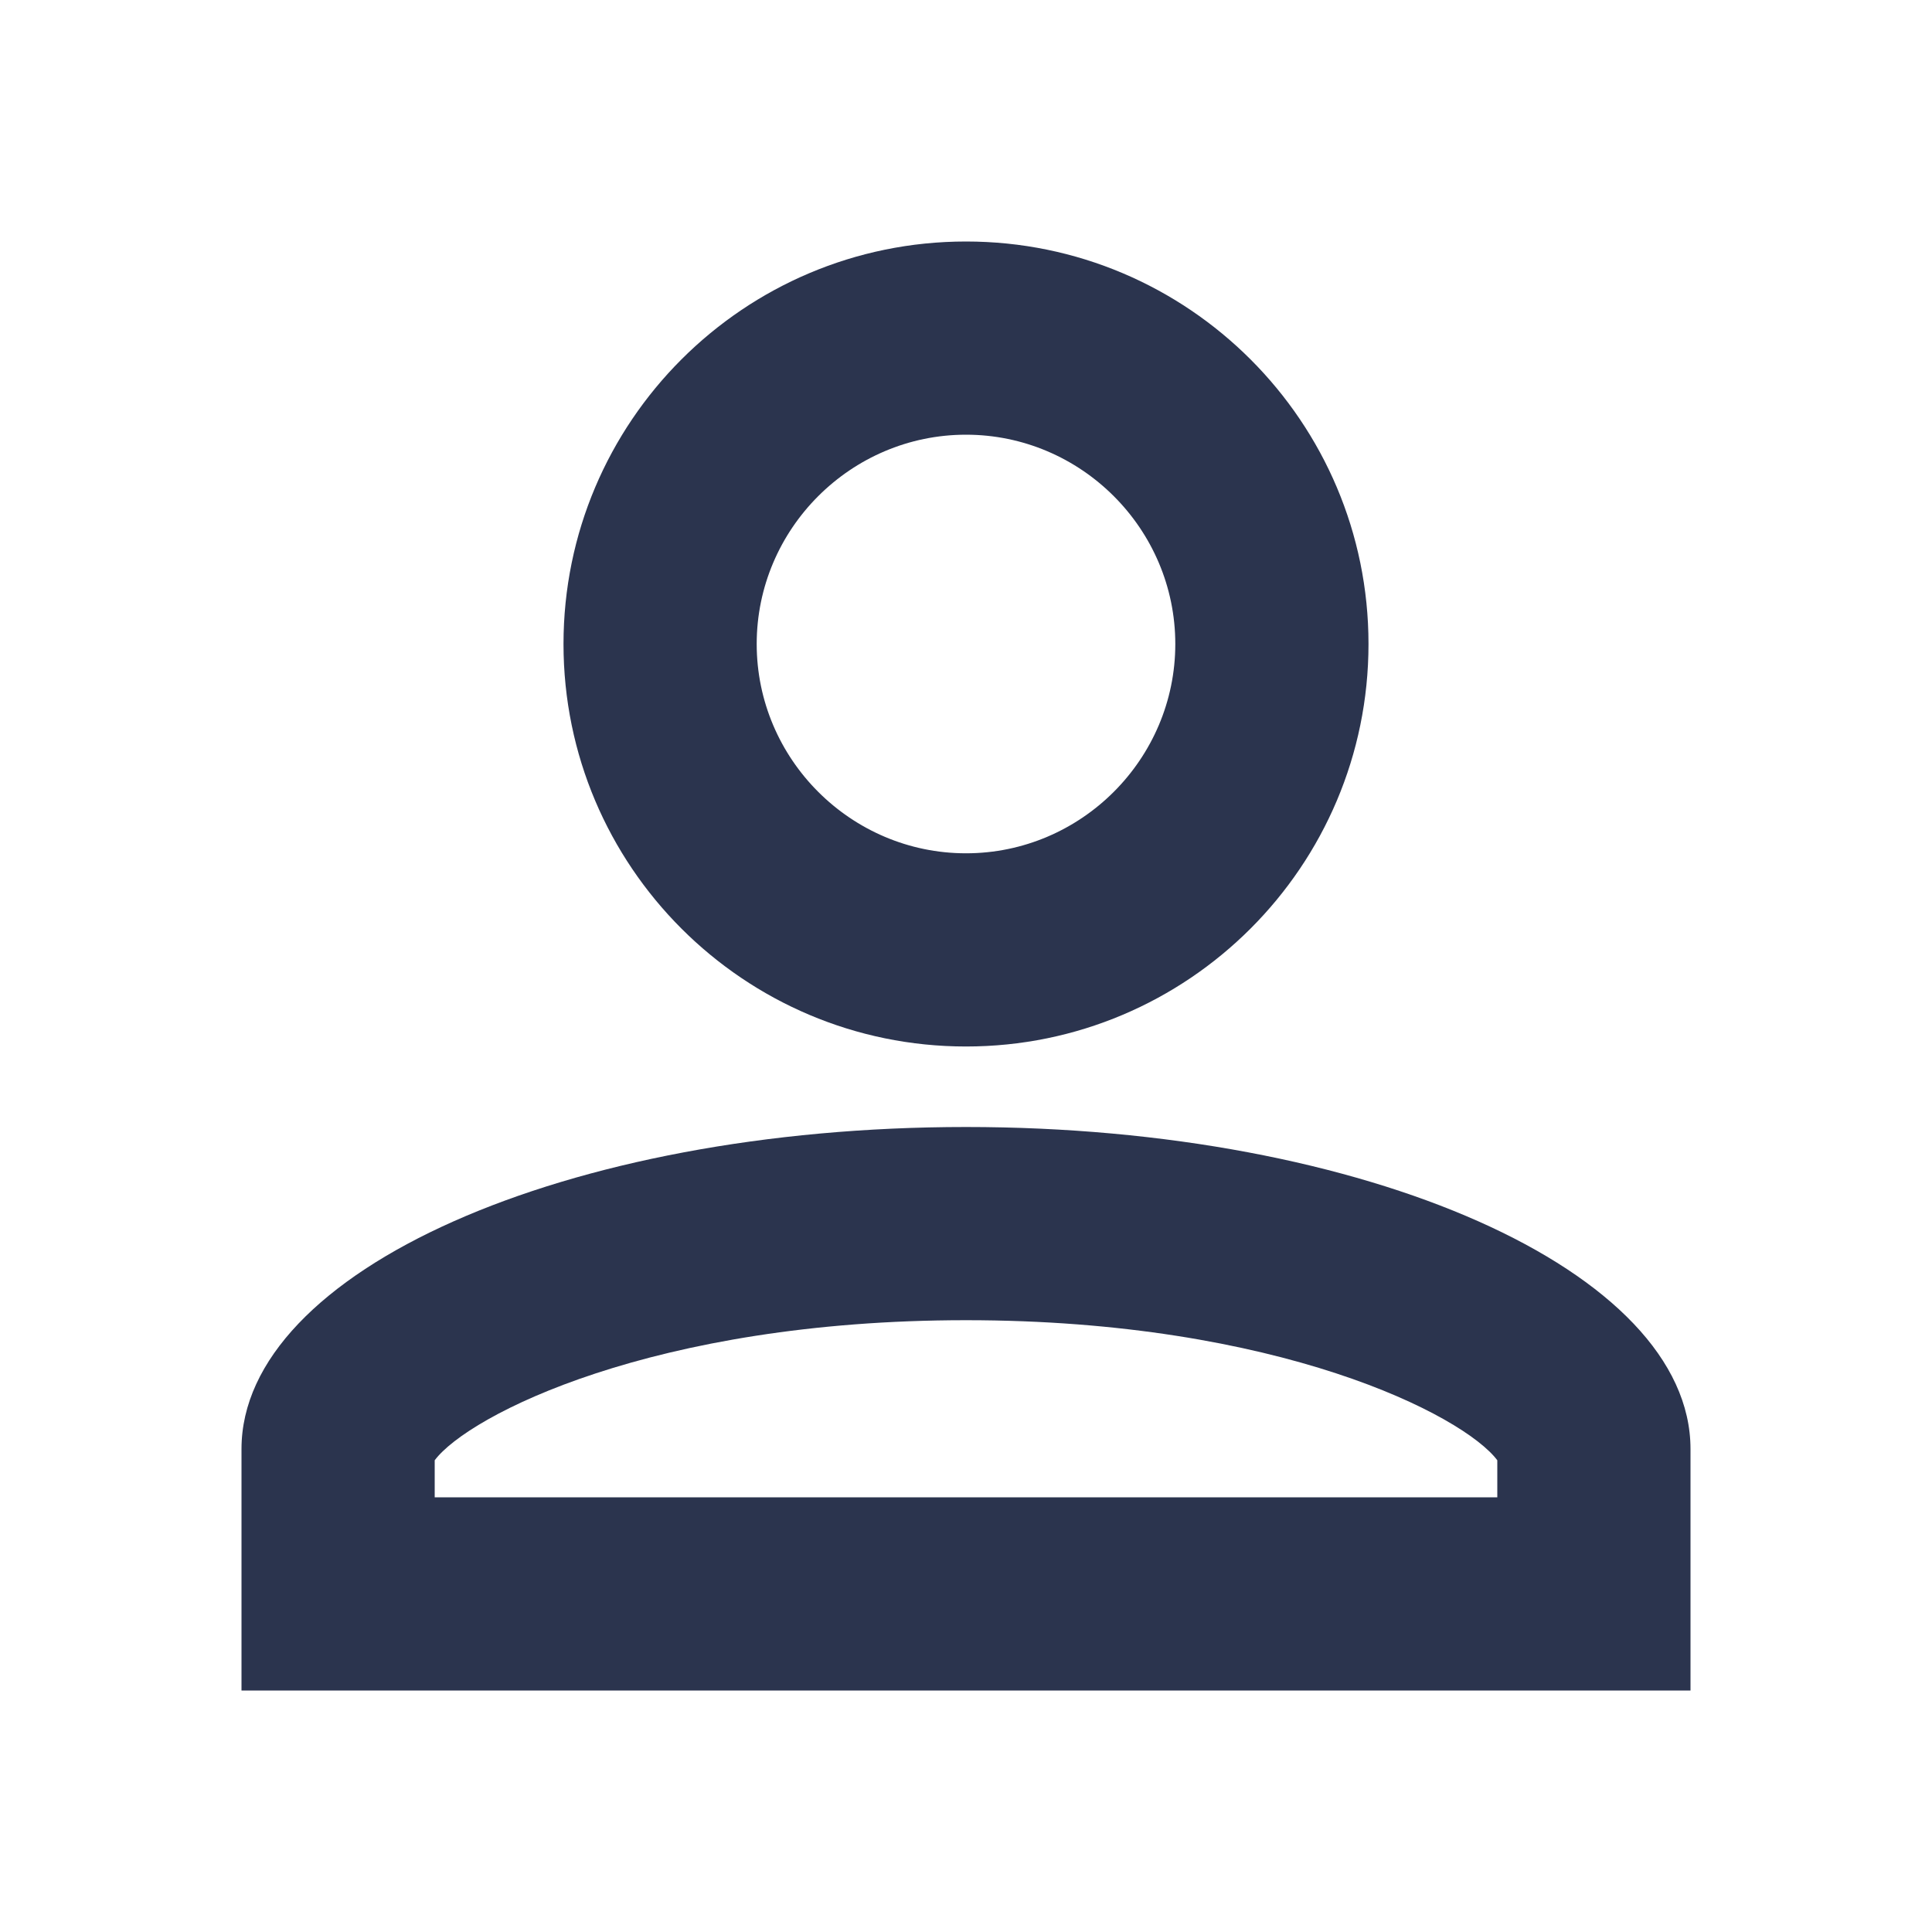
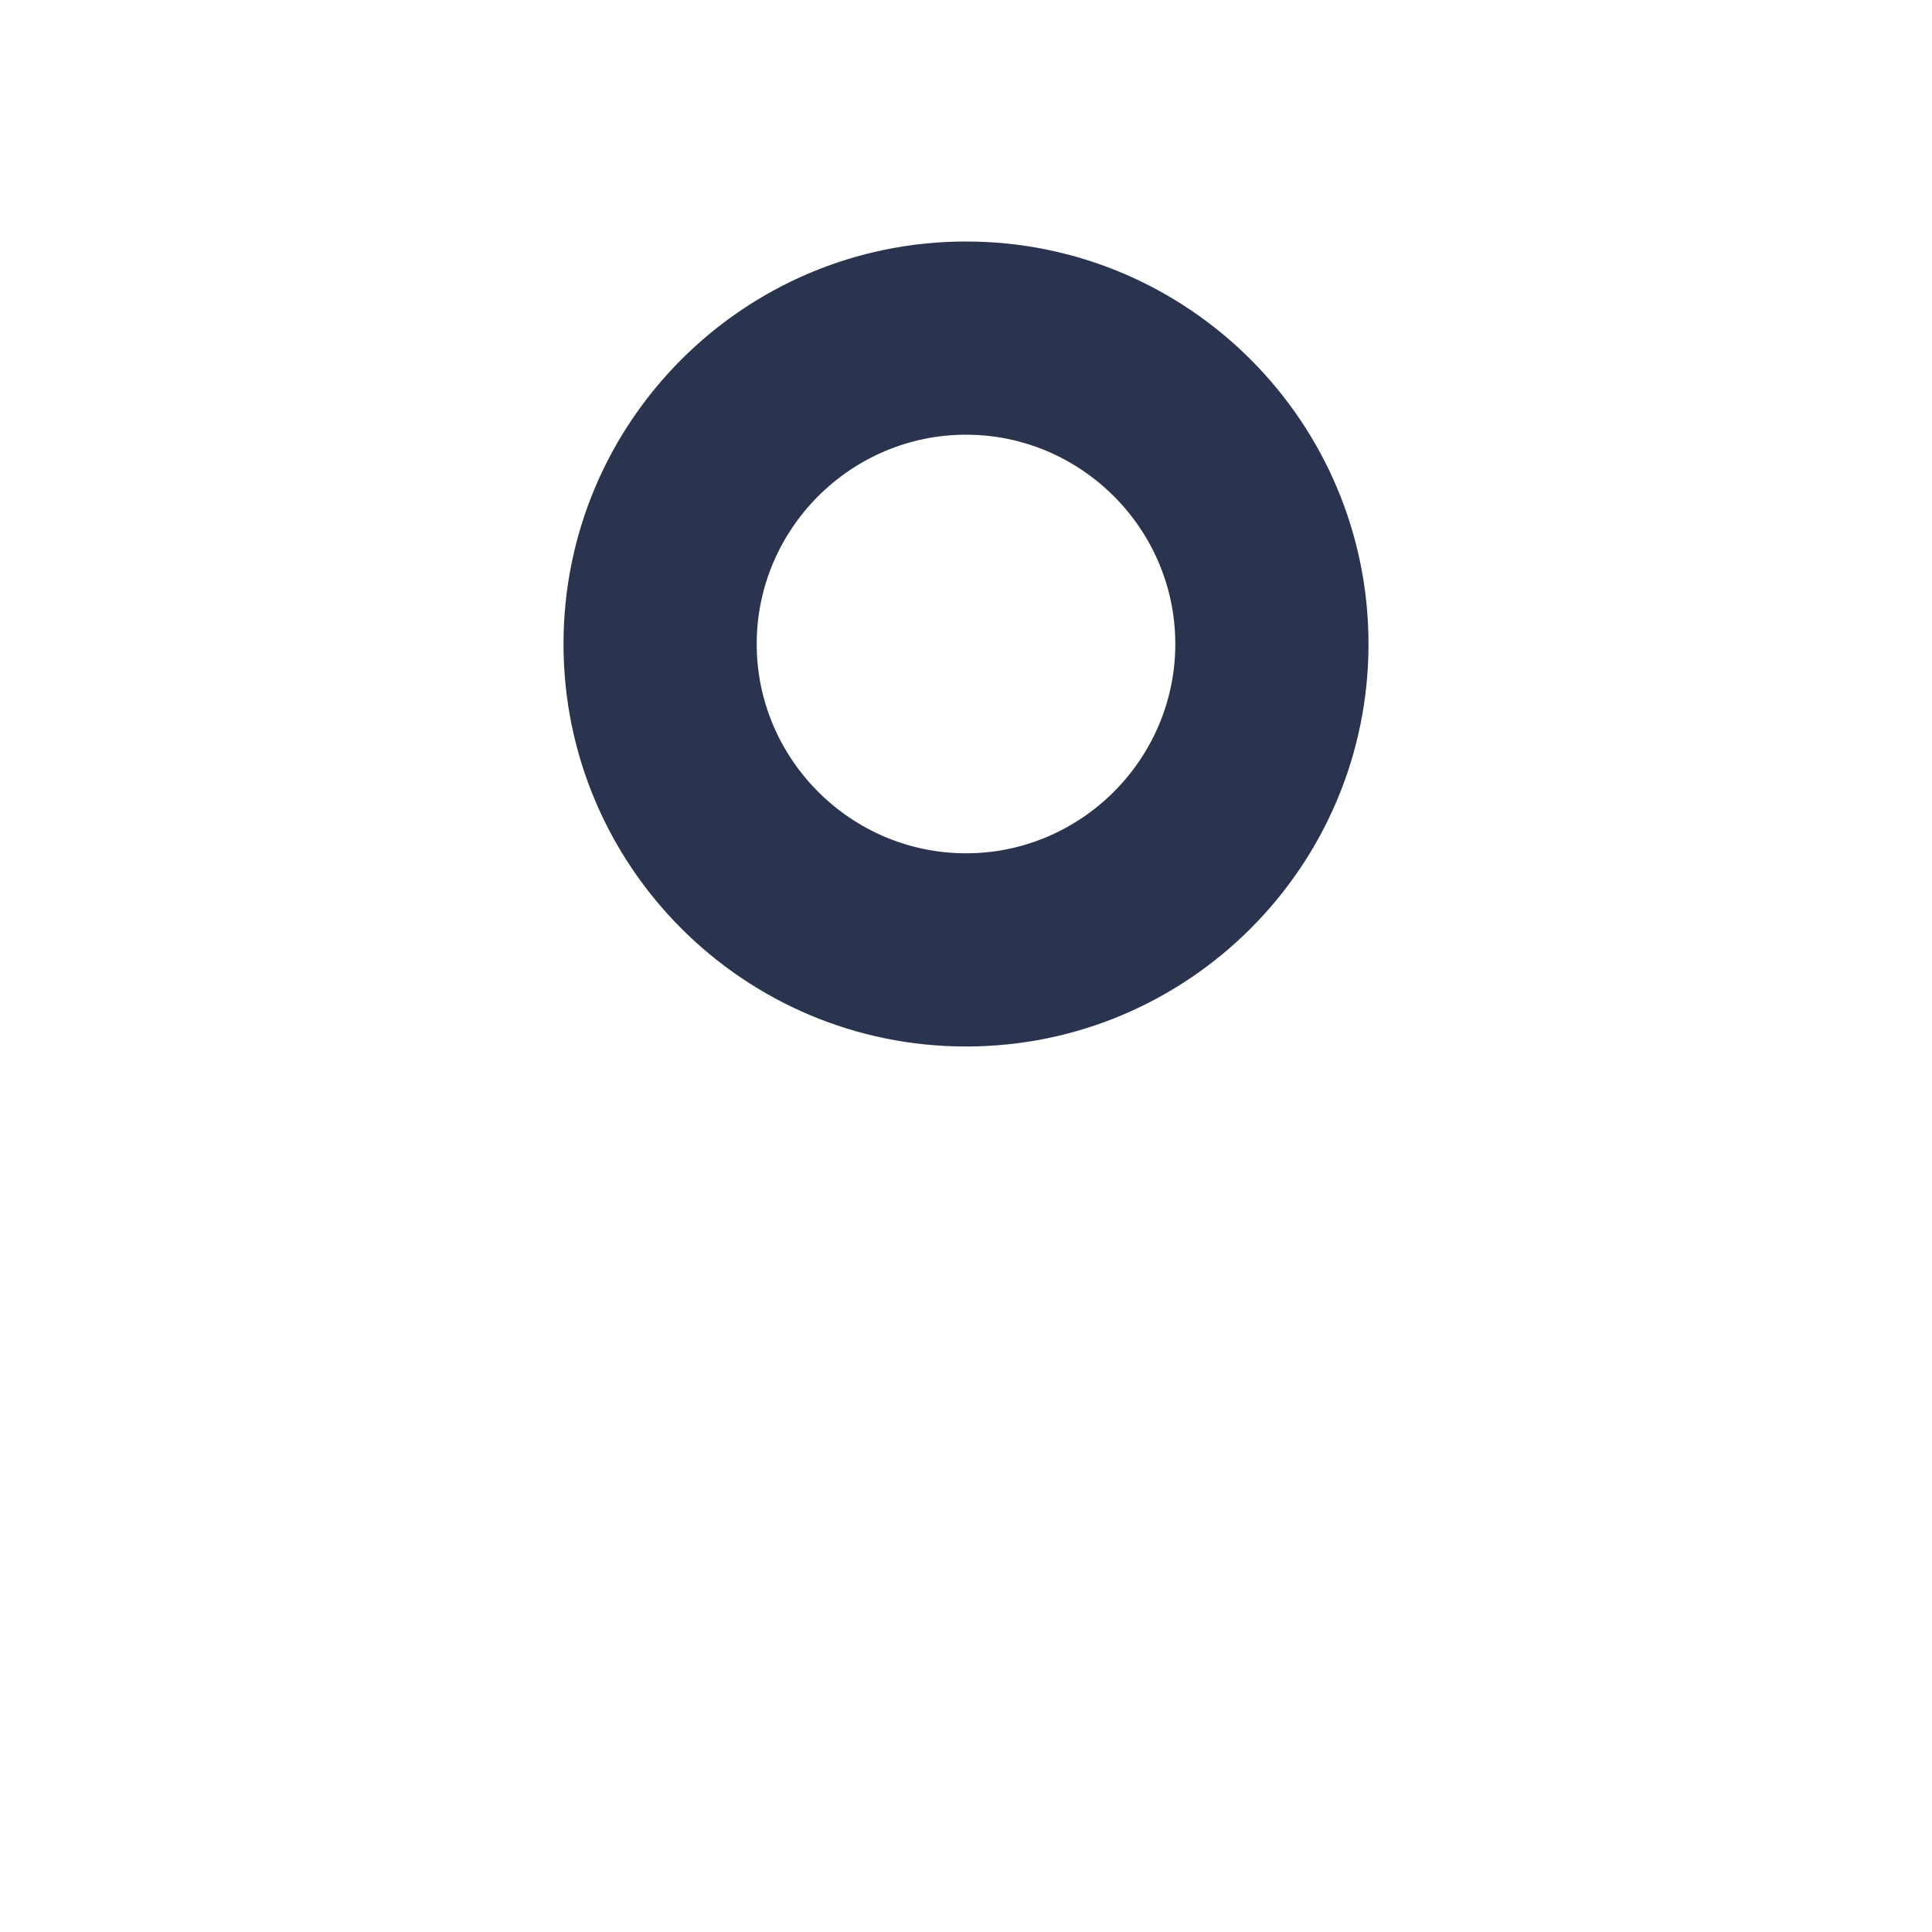
<svg xmlns="http://www.w3.org/2000/svg" id="_レイヤー_1" data-name="レイヤー 1" viewBox="0 0 24 24">
  <defs>
    <style>
      .cls-1 {
        fill: none;
      }

      .cls-1, .cls-2 {
        stroke-width: 0px;
      }

      .cls-2 {
        fill: #2b344e;
      }
    </style>
  </defs>
  <path class="cls-1" d="m0,0h24v24H0V0Z" />
-   <path class="cls-2" d="m12,5.4c1.43,0,2.6,1.17,2.6,2.6s-1.17,2.6-2.6,2.6-2.6-1.17-2.6-2.6,1.17-2.6,2.6-2.6m0-2.4c-2.76,0-5,2.24-5,5s2.24,5,5,5,5-2.24,5-5-2.24-5-5-5h0Z" />
-   <path class="cls-2" d="m12,16.4c3.88,0,6.18,1.18,6.6,1.74v.46H5.4v-.46c.42-.56,2.72-1.74,6.6-1.74m0-2.4c-4.97,0-9,1.79-9,4v3h18v-3c0-2.21-4.03-4-9-4h0Z" />
+   <path class="cls-2" d="m12,5.4c1.43,0,2.6,1.17,2.6,2.6s-1.17,2.6-2.6,2.6-2.6-1.17-2.6-2.6,1.17-2.6,2.6-2.6m0-2.4c-2.76,0-5,2.24-5,5s2.24,5,5,5,5-2.24,5-5-2.24-5-5-5h0" />
</svg>